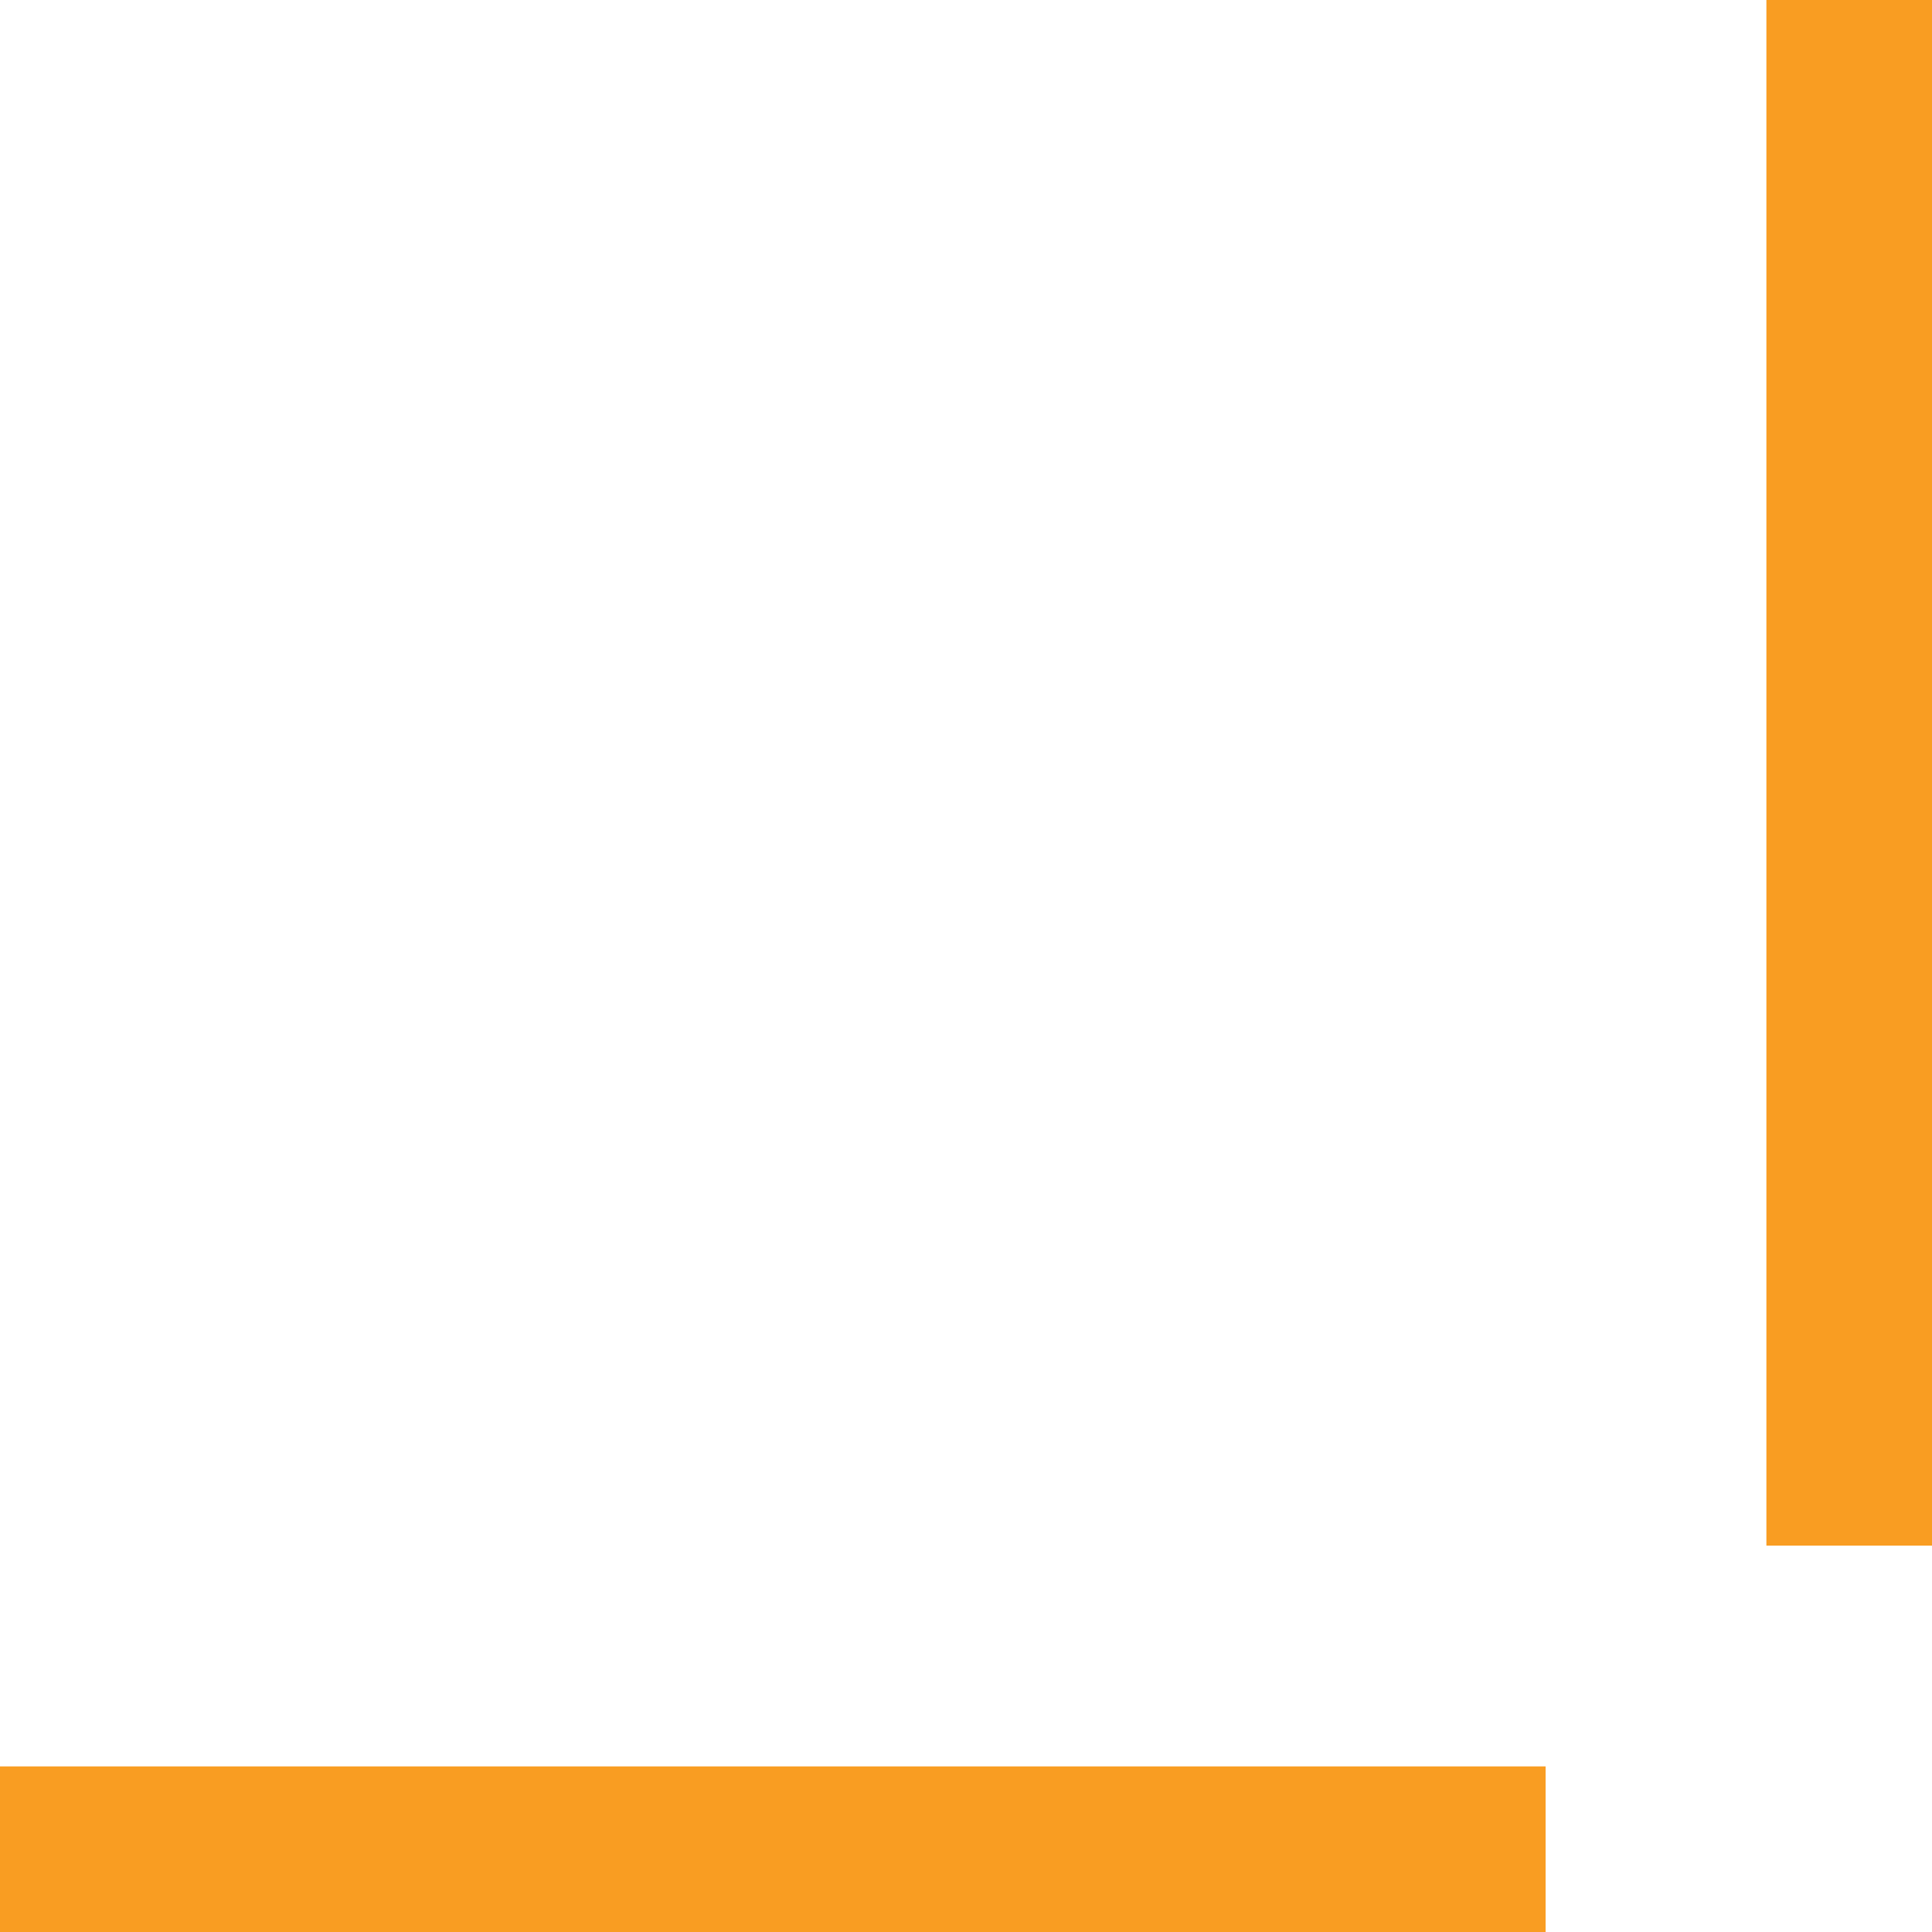
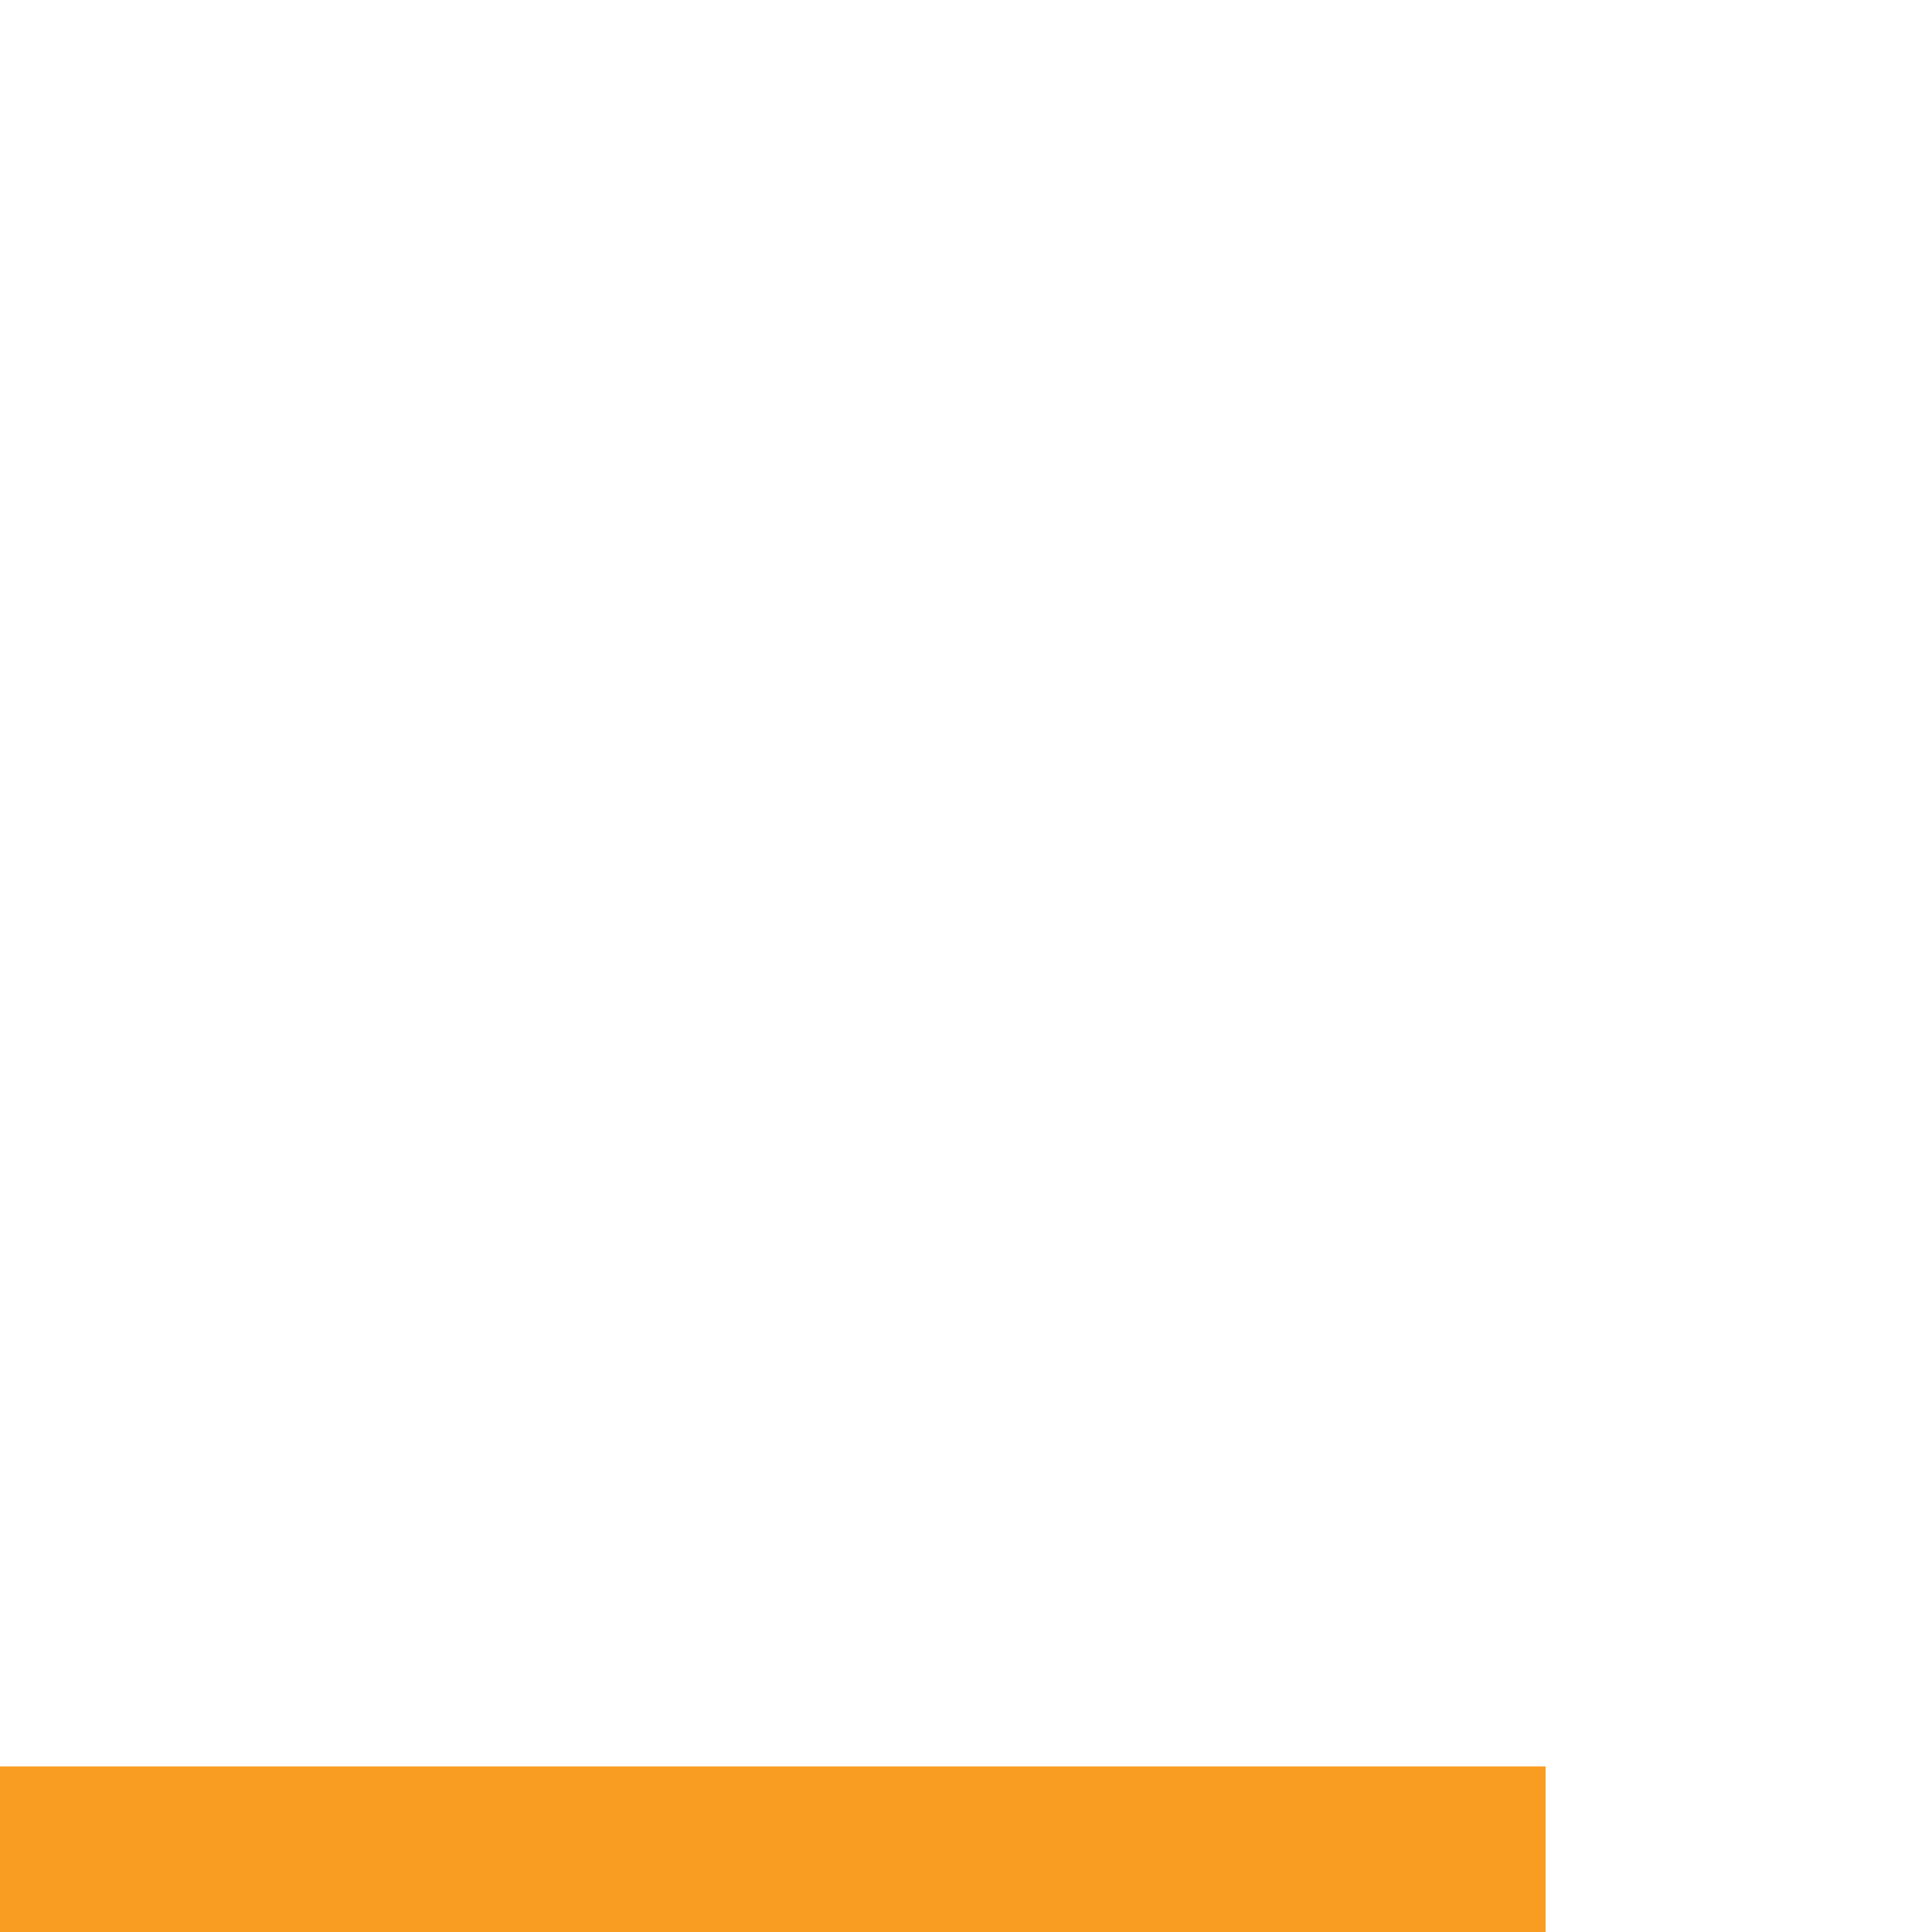
<svg xmlns="http://www.w3.org/2000/svg" width="35" height="35" viewBox="0 0 35 35" fill="none">
-   <path d="M35 0L35 28L32 28L32 -6.18154e-07L35 0Z" fill="#F99D22" />
  <path d="M28 35L0 35L7.49288e-07 32L28 32L28 35Z" fill="#F99D22" />
</svg>